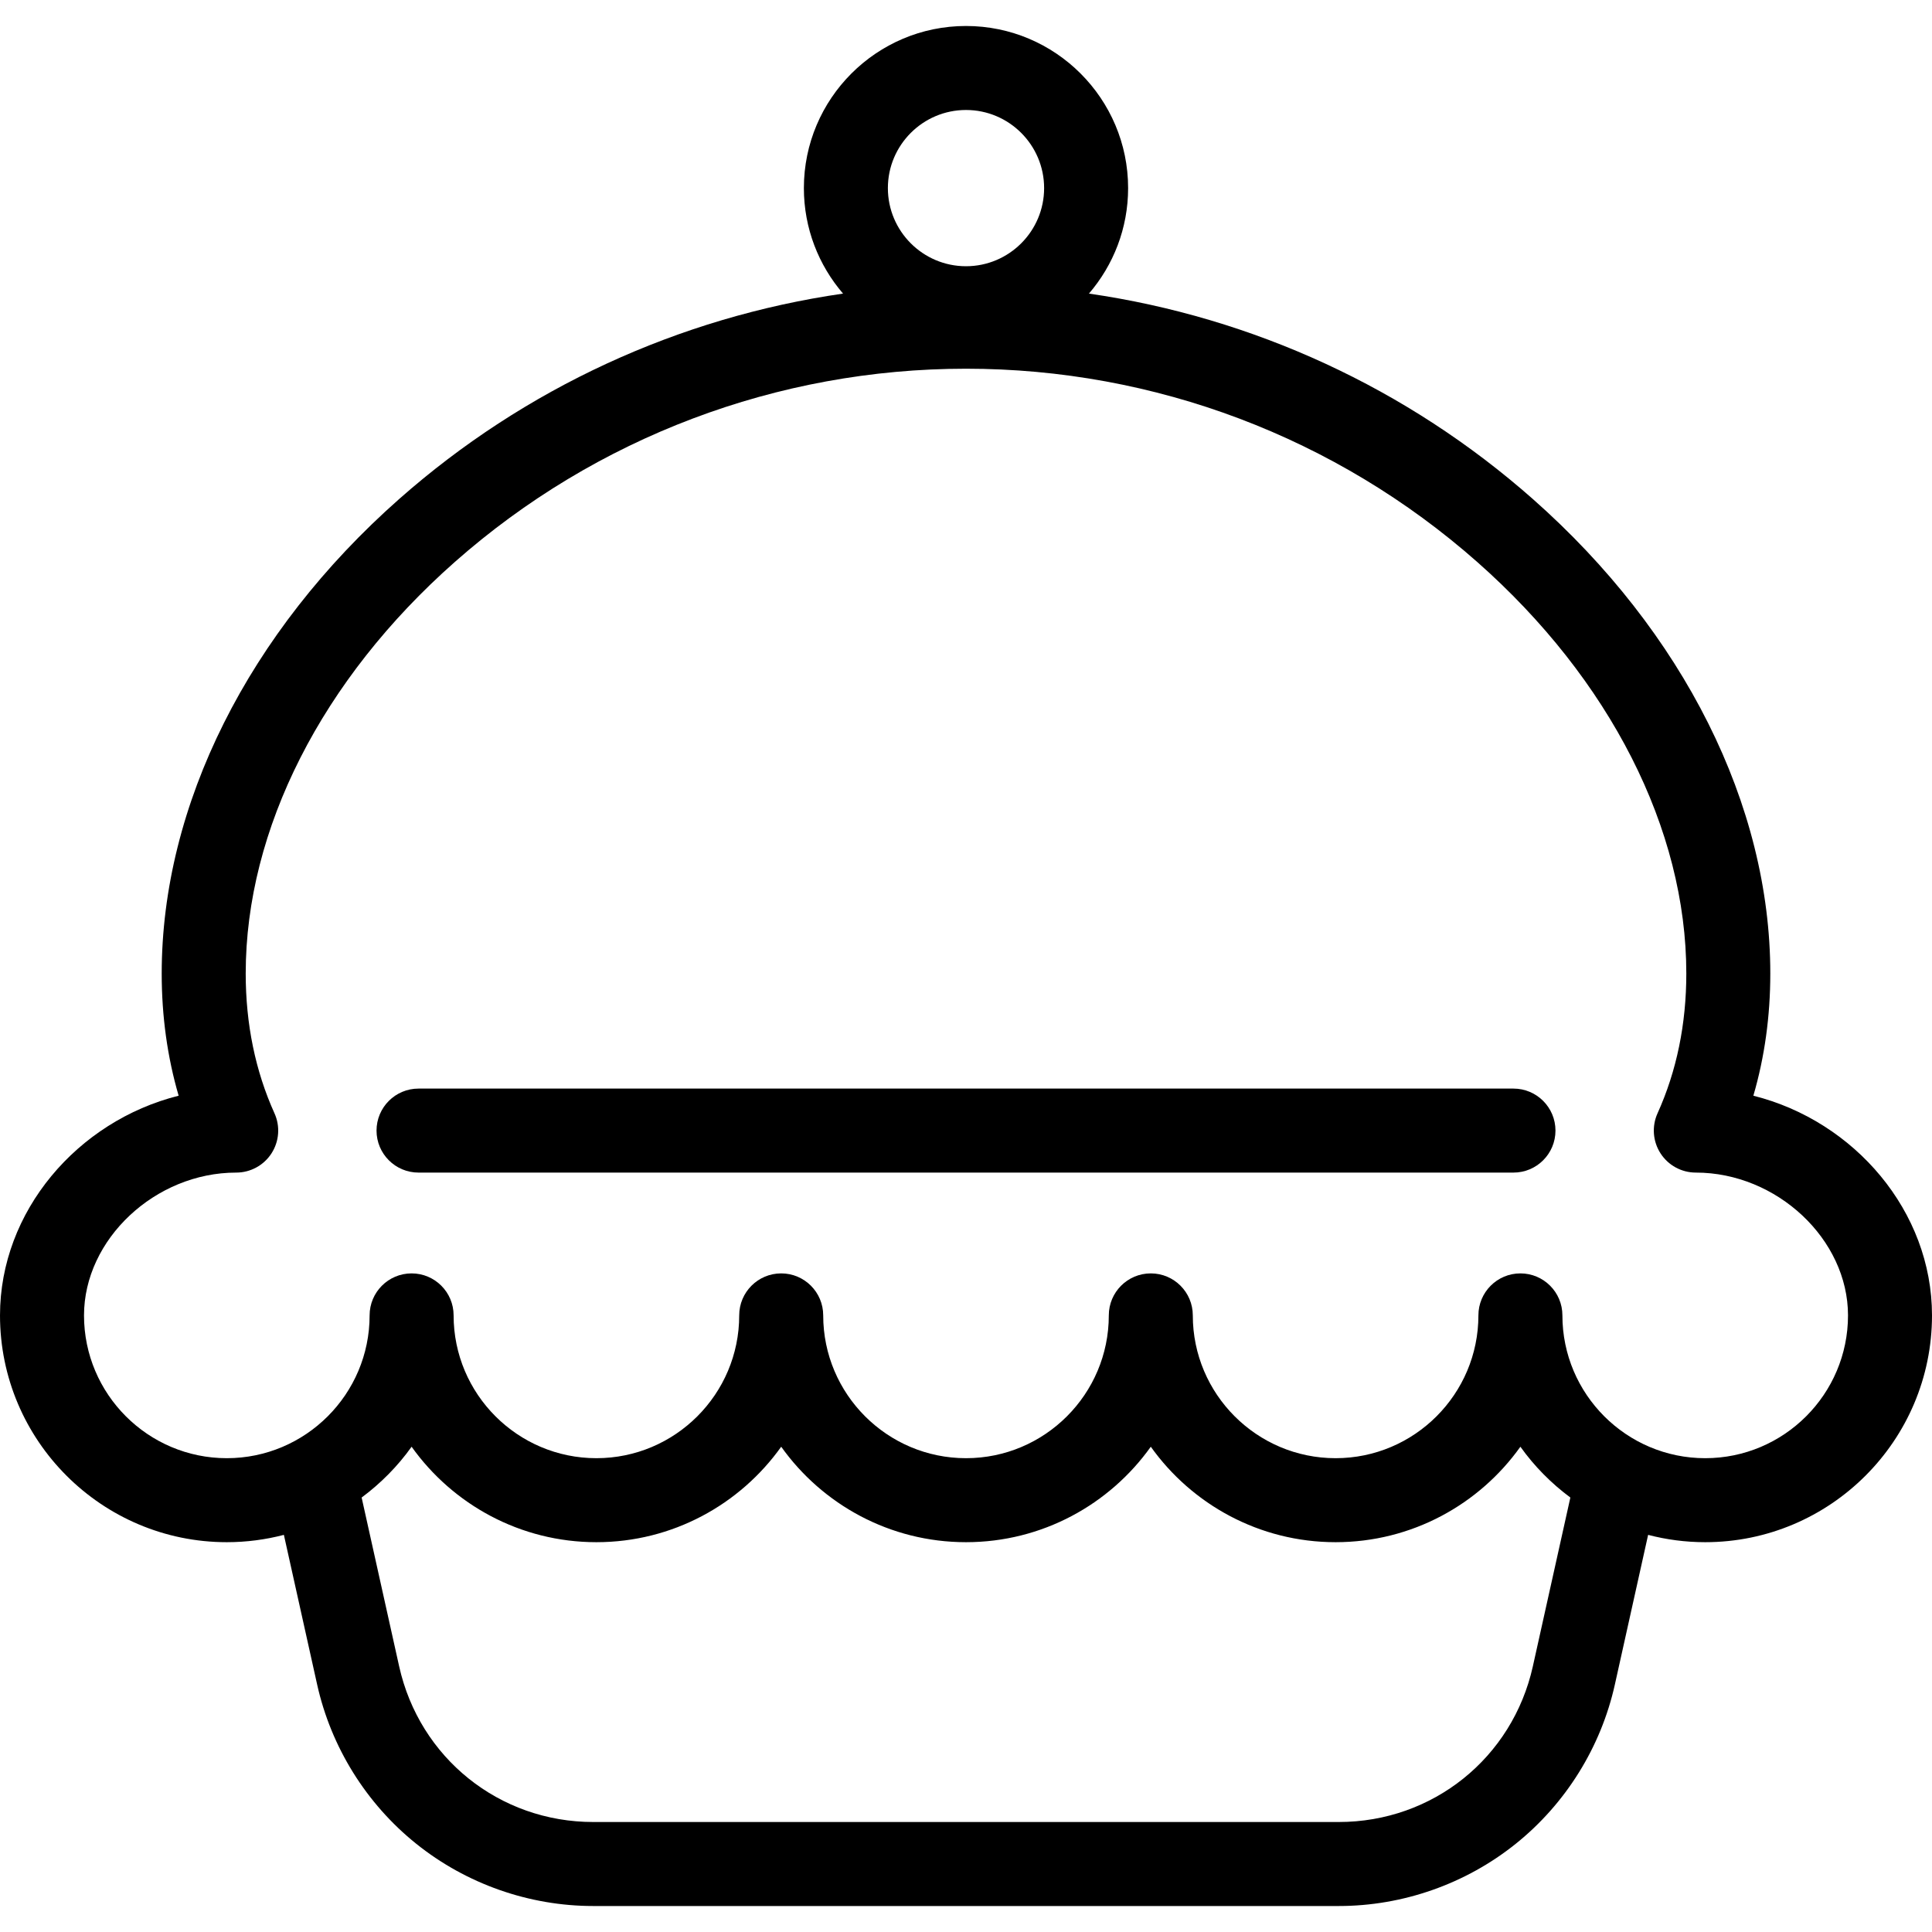
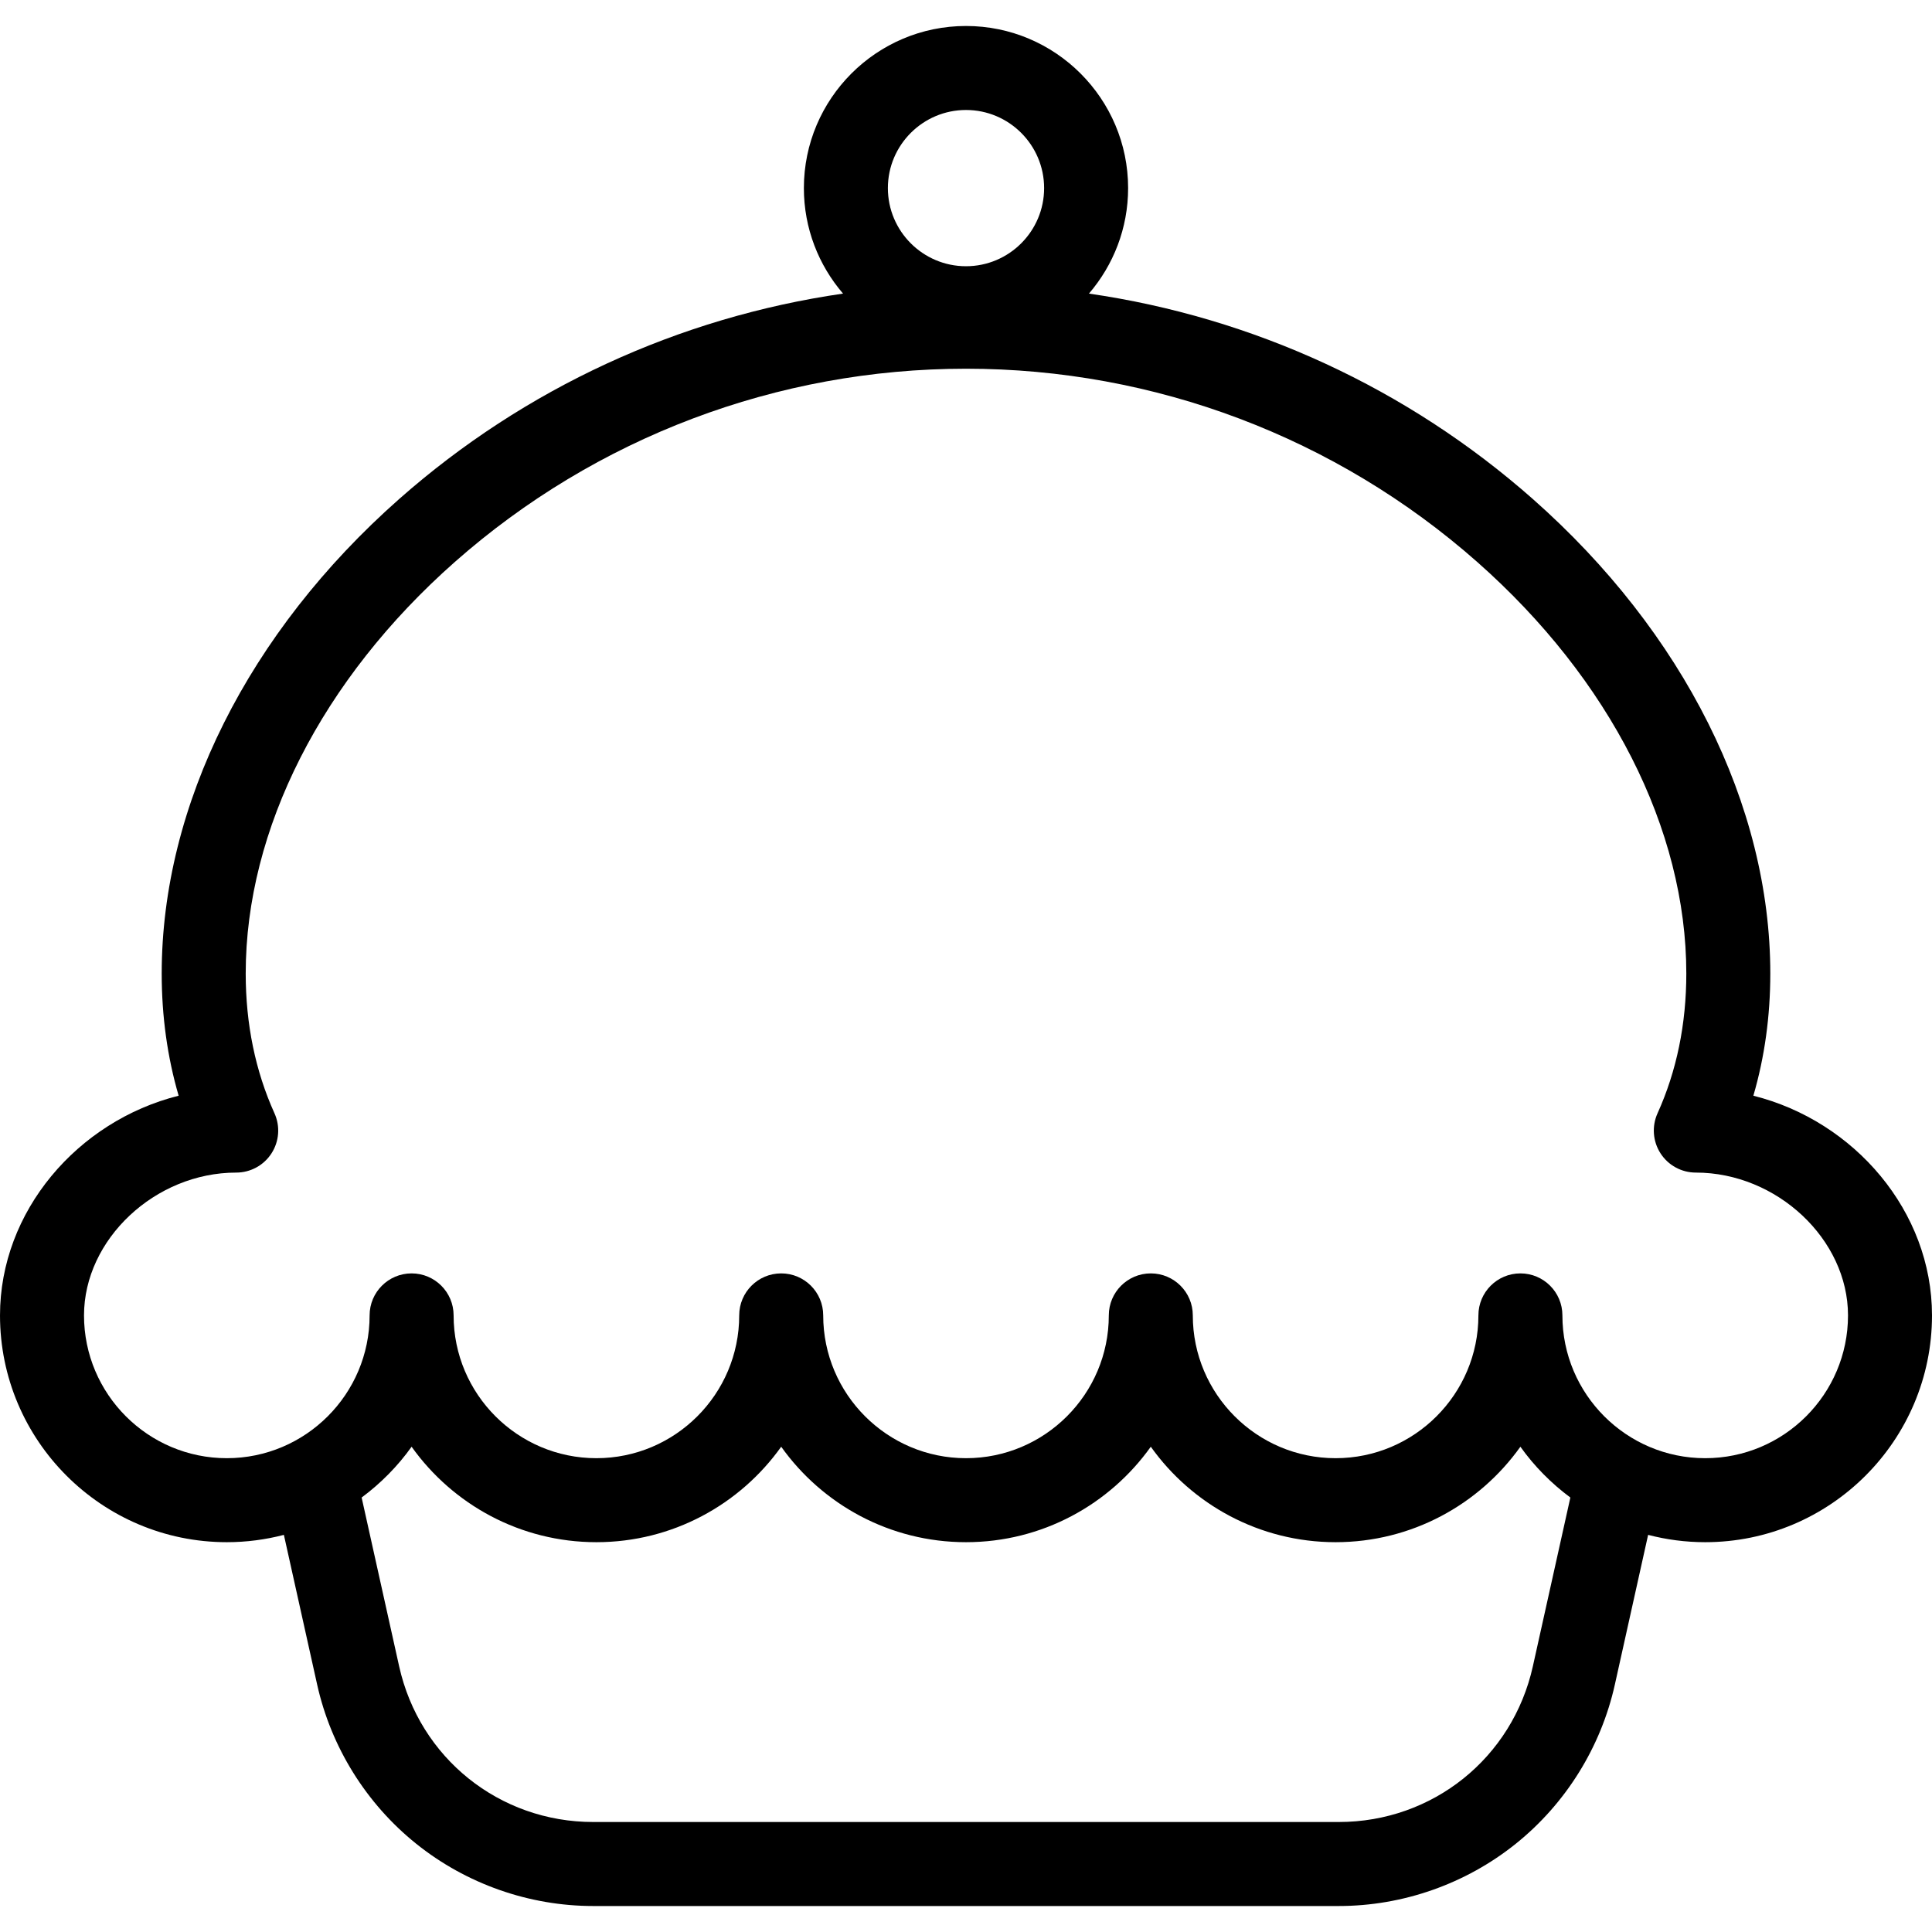
<svg xmlns="http://www.w3.org/2000/svg" version="1.1" viewBox="0 0 460 460" enable-background="new 0 0 460 460">
  <g>
-     <path d="m360.35,259.188h-260.7c-5.522,0-10,4.478-10,10s4.478,10 10,10h260.7c5.522,0 10-4.478 10-10s-4.478-10-10-10z" />
    <path d="m417.467,260.882c2.681-9.184 4.033-18.923 4.033-29.095 0-40.062-20.608-81.238-56.541-112.973-29.882-26.391-66.63-43.261-105.685-48.911 5.805-6.757 9.325-15.531 9.325-25.117 0-21.284-17.315-38.6-38.6-38.6s-38.6,17.315-38.6,38.6c0,9.586 3.52,18.36 9.325,25.117-39.055,5.65-75.803,22.52-105.685,48.911-35.931,31.735-56.539,72.912-56.539,112.973 0,10.172 1.353,19.911 4.033,29.095-24.117,6.051-42.533,27.555-42.533,52.306 0,29.775 24.225,54 54,54 4.694,0 9.246-0.613 13.591-1.744l7.918,35.631c3.312,14.903 11.694,28.372 23.603,37.925 11.909,9.553 26.875,14.813 42.142,14.813h177.494c15.267,0 30.232-5.261 42.142-14.813 11.908-9.553 20.291-23.021 23.603-37.925l7.918-35.631c4.345,1.131 8.896,1.744 13.591,1.744 29.775,0 54-24.225 54-54-0.002-24.751-18.418-46.255-42.535-52.306zm-187.467-234.694c10.256,1.06581e-14 18.6,8.344 18.6,18.6 0,10.257-8.344,18.601-18.6,18.601s-18.6-8.344-18.6-18.601c0-10.257 8.344-18.6 18.6-18.6zm134.968,370.548c-4.852,21.83-23.858,37.076-46.221,37.076h-177.494c-22.362,0-41.369-15.246-46.221-37.076l-8.929-40.18c4.566-3.389 8.594-7.463 11.897-12.096 9.799,13.747 25.87,22.728 44,22.728s34.201-8.98 44-22.728c9.799,13.747 25.87,22.728 44,22.728s34.201-8.98 44-22.728c9.799,13.747 25.87,22.728 44,22.728s34.201-8.98 44-22.728c3.302,4.633 7.331,8.707 11.896,12.096l-8.928,40.18zm41.032-49.548c-18.748,0-34-15.252-34-34 0-5.522-4.478-10-10-10s-10,4.478-10,10c0,18.748-15.252,34-34,34s-34-15.252-34-34c0-5.522-4.478-10-10-10s-10,4.478-10,10c0,18.748-15.252,34-34,34s-34-15.252-34-34c0-5.522-4.478-10-10-10s-10,4.478-10,10c0,18.748-15.252,34-34,34s-34-15.252-34-34c0-5.522-4.478-10-10-10s-10,4.478-10,10c0,18.748-15.252,34-34,34s-34-15.252-34-34c0-18.112 16.934-34 36.237-34 3.396,0 6.562-1.725 8.402-4.578 1.842-2.854 2.108-6.448 0.709-9.543-4.544-10.047-6.849-21.244-6.849-33.279 0-34.329 18.145-70.042 49.78-97.981 33.602-29.677 76.829-46.02 121.721-46.02s88.119,16.343 121.72,46.019c31.636,27.939 49.78,63.652 49.78,97.981 0,12.035-2.305,23.232-6.849,33.279-1.399,3.095-1.133,6.688 0.709,9.543 1.841,2.854 5.006,4.578 8.402,4.578 19.304,0 36.237,15.888 36.237,34 0.001,18.749-15.251,34.001-33.999,34.001z" />
  </g>
</svg>